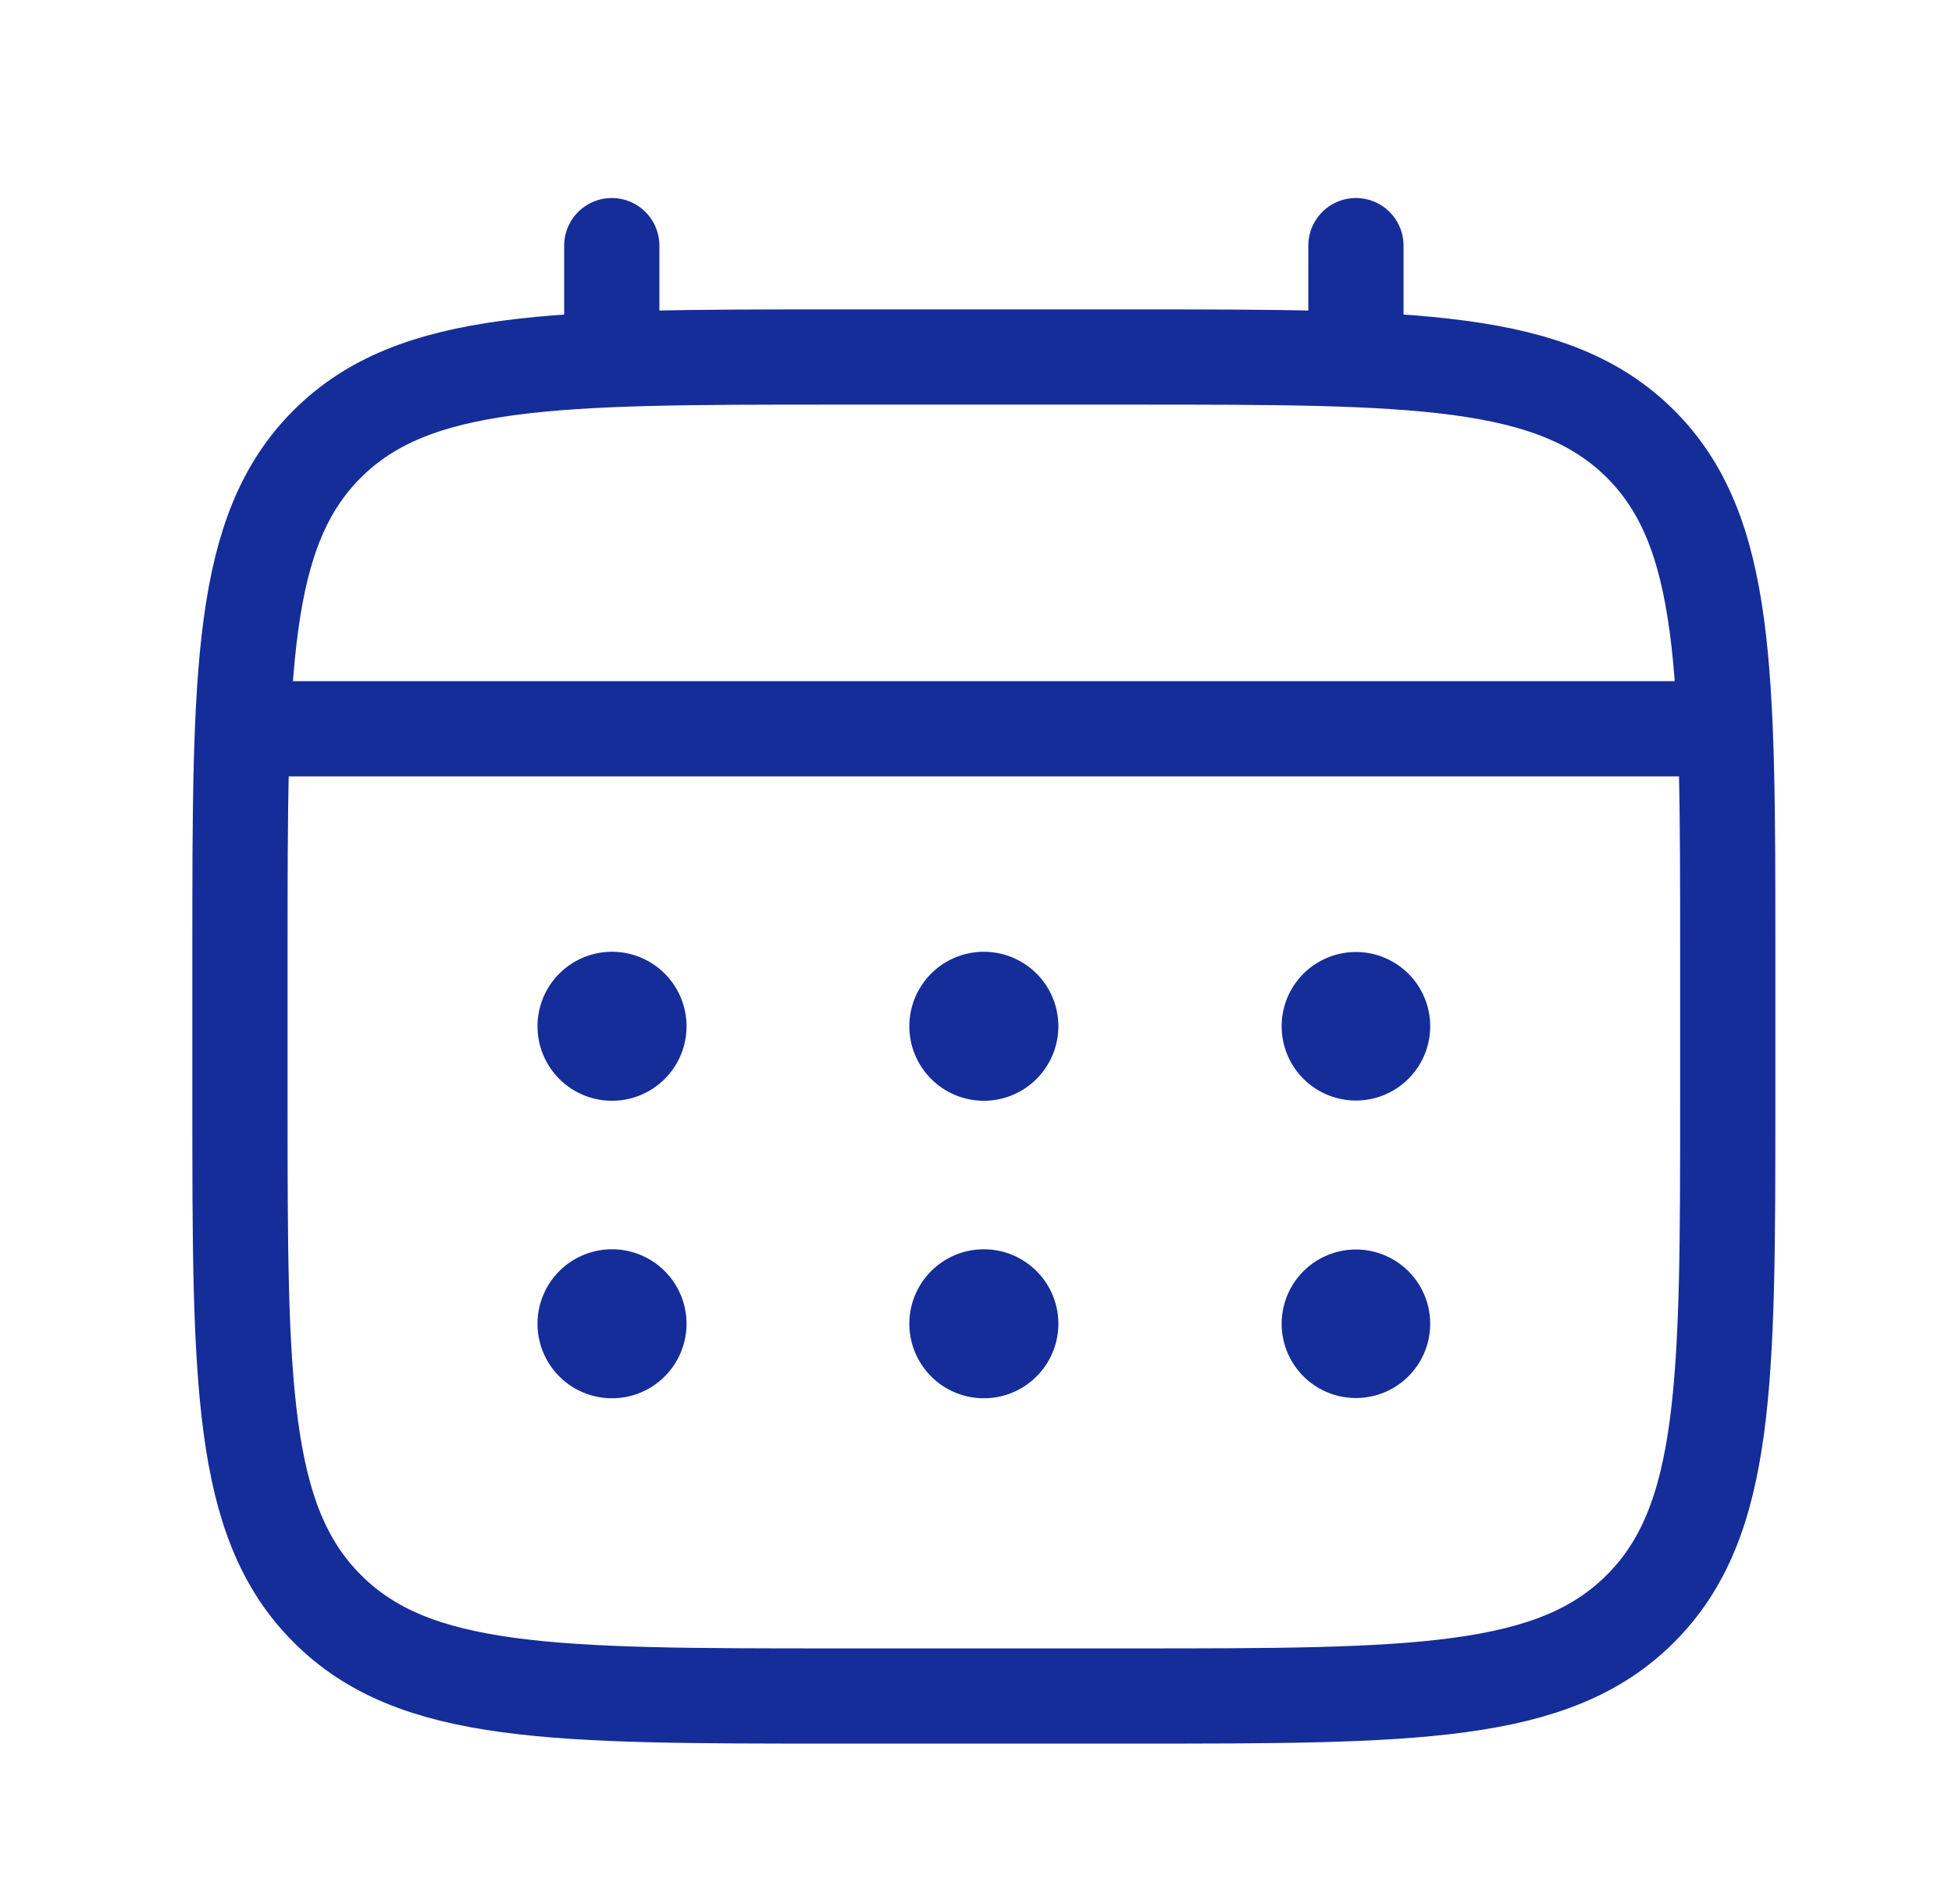
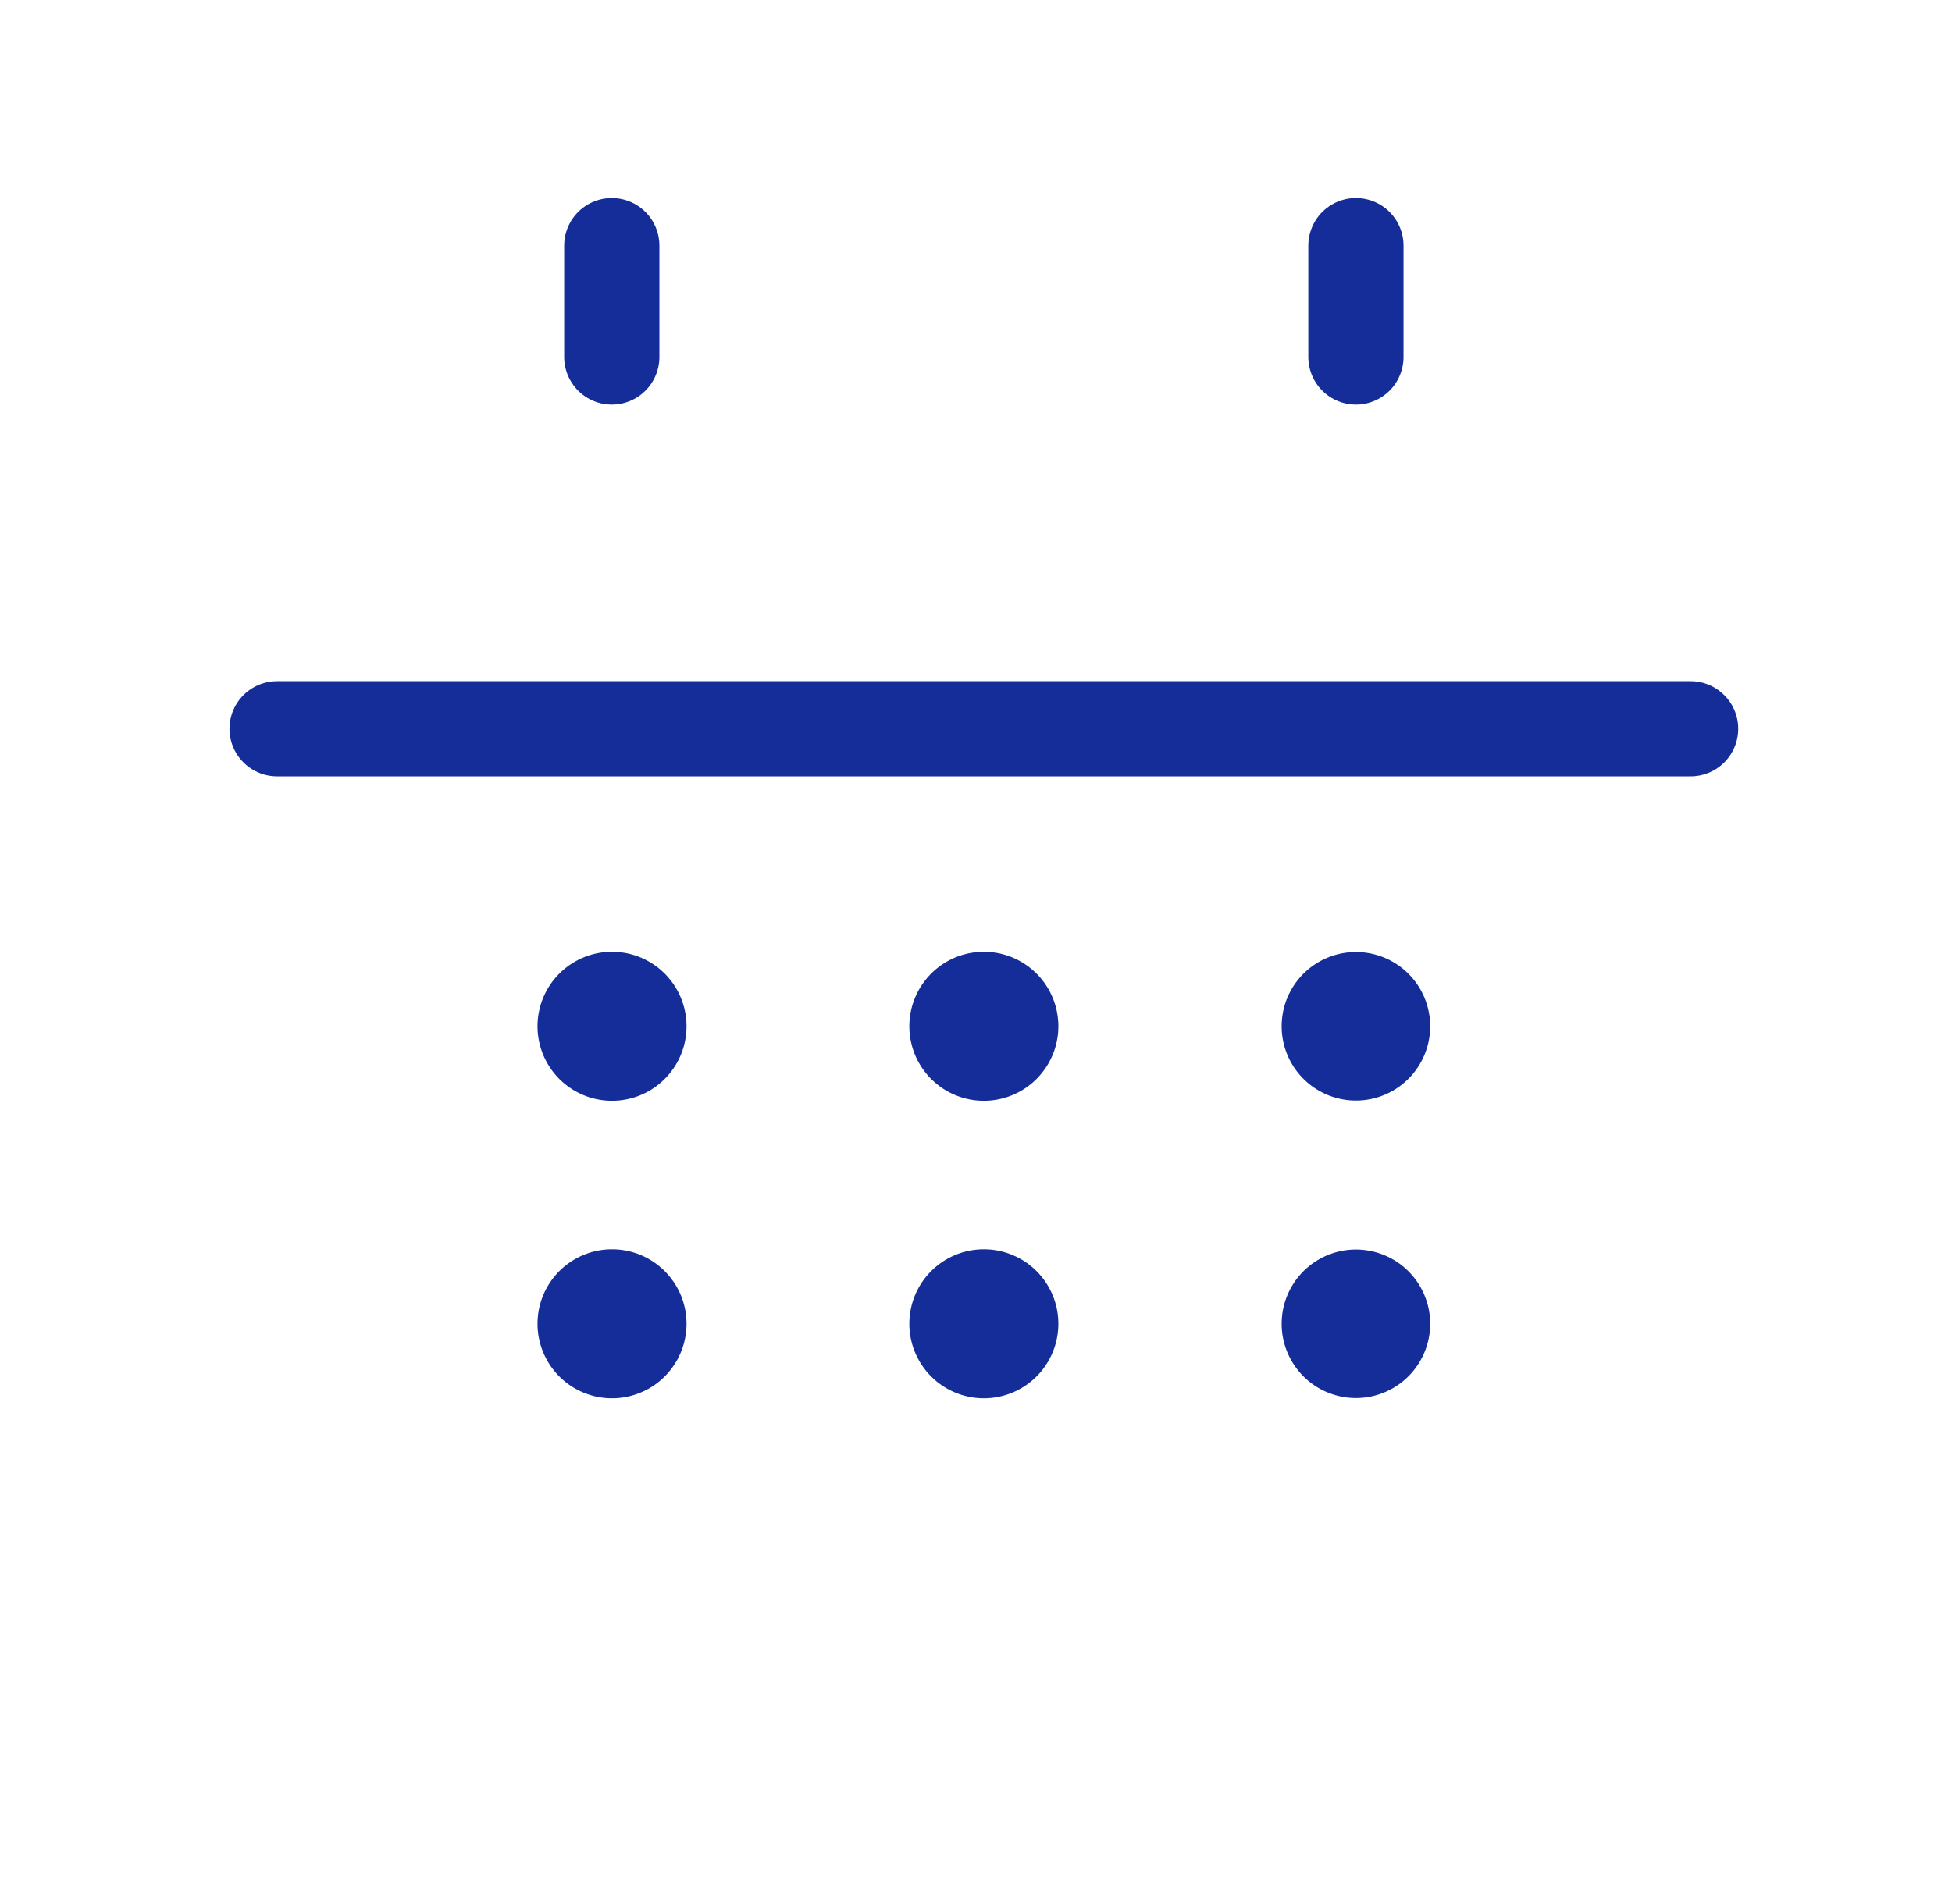
<svg xmlns="http://www.w3.org/2000/svg" viewBox="0 0 41 40" fill="none">
-   <path d="M5.04 20c0-5.9 0-8.84 1.83-10.67s4.78-1.83 10.67-1.83h6.25c5.9 0 8.84 0 10.67 1.83s1.83 4.78 1.83 10.67v3.13c0 5.89 0 8.83-1.83 10.66-1.83 1.84-4.78 1.84-10.67 1.84h-6.25c-5.9 0-8.84 0-10.67-1.84-1.83-1.83-1.83-4.77-1.83-10.66v-3.13Z" stroke="#142D99" stroke-width="2" />
  <path d="M12.85 7.5v-2.34m15.63 2.34v-2.34m-22.66 10.15h29.69" stroke="#142D99" stroke-width="2" stroke-linecap="round" />
  <path d="M30.04 27.81a1.56 1.56 0 1 1-3.12 0 1.56 1.56 0 0 1 3.12 0Zm0-6.25a1.56 1.56 0 1 1-3.12 0 1.56 1.56 0 0 1 3.12 0Zm-7.81 6.25a1.56 1.56 0 1 1-3.13 0 1.56 1.56 0 0 1 3.13 0Zm0-6.25a1.56 1.56 0 1 1-3.13 0 1.56 1.56 0 0 1 3.13 0Zm-7.81 6.25a1.56 1.56 0 1 1-3.13 0 1.56 1.56 0 0 1 3.13 0Zm0-6.25a1.56 1.56 0 1 1-3.13 0 1.56 1.56 0 0 1 3.13 0Z" fill="#142D99" />
</svg>